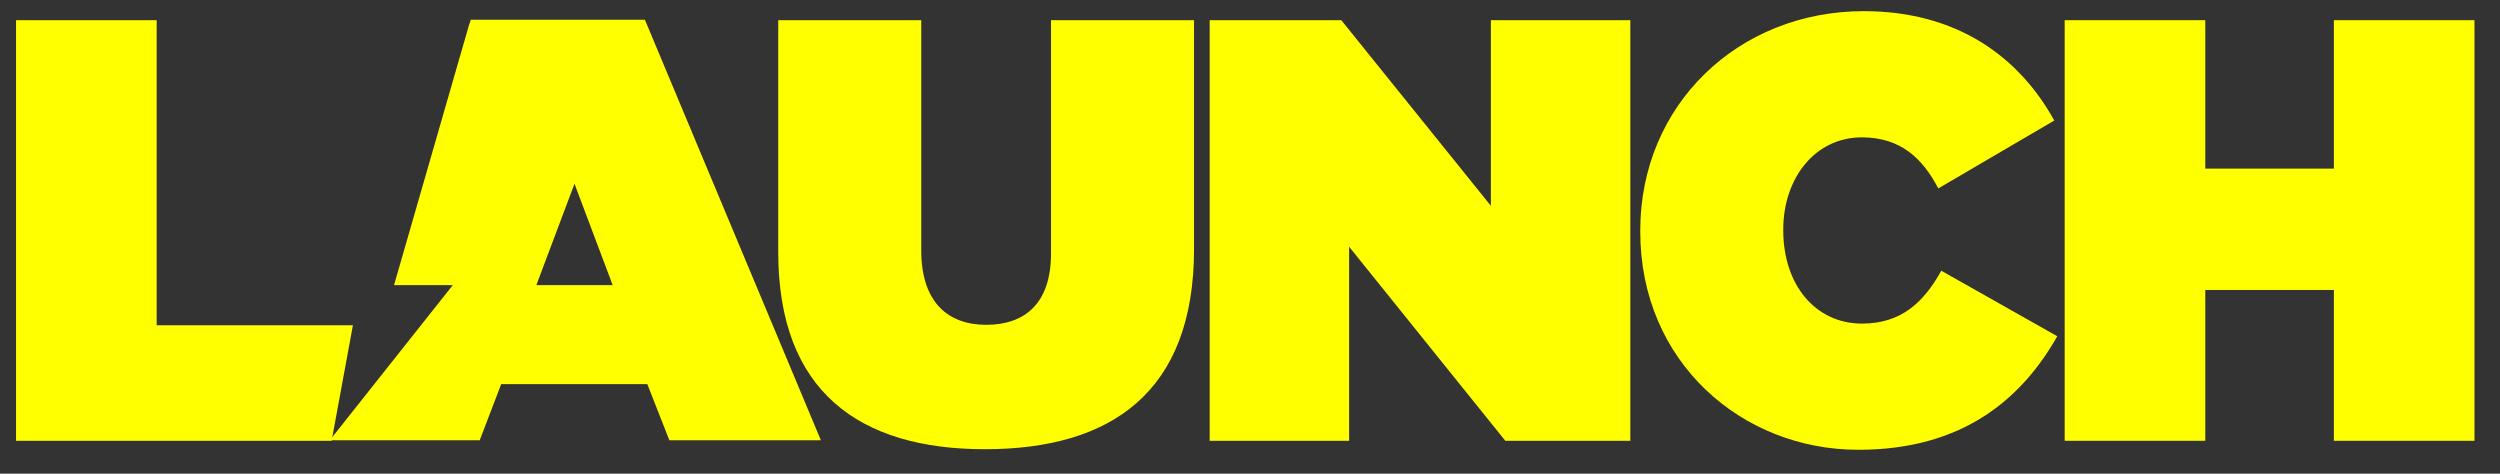
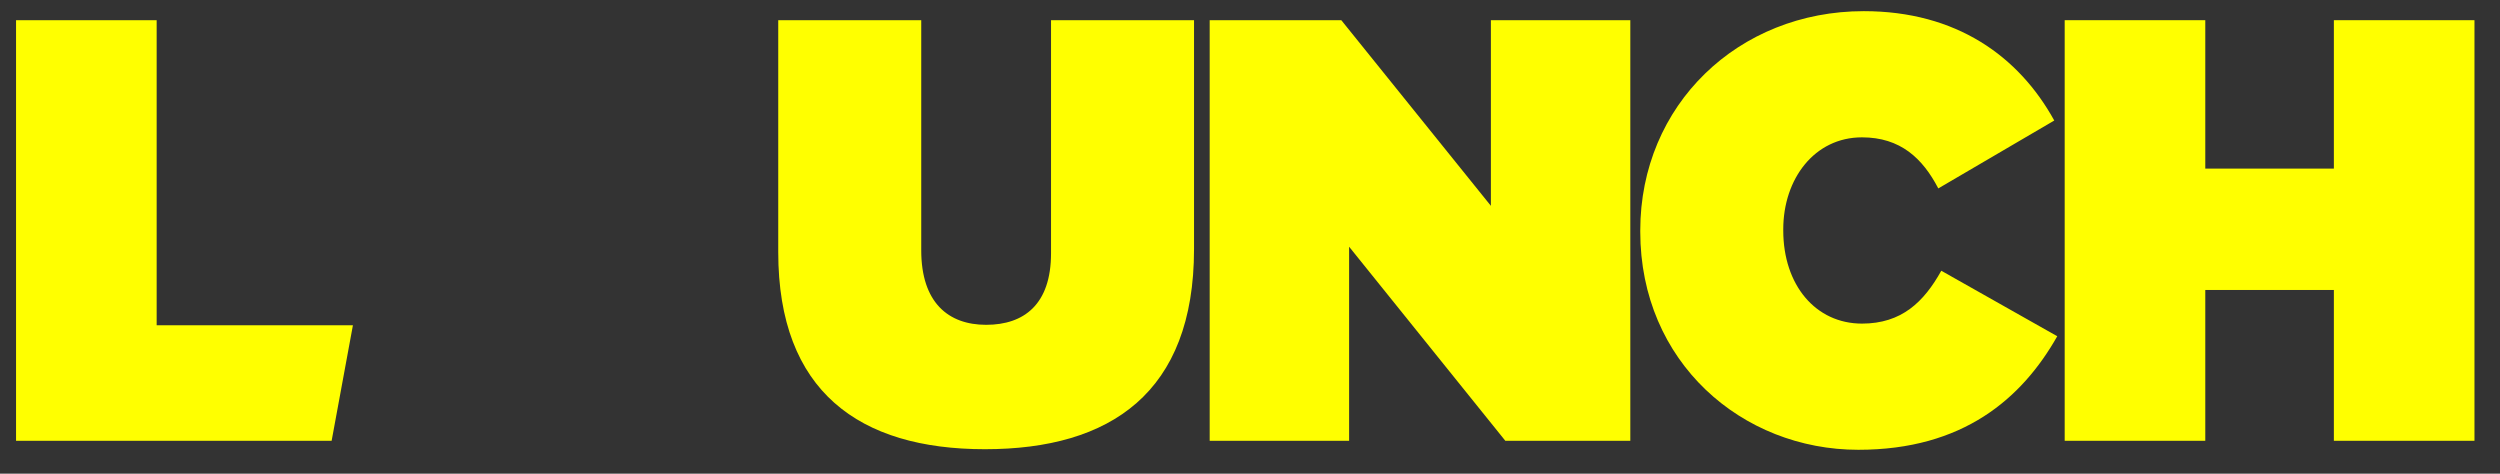
<svg xmlns="http://www.w3.org/2000/svg" width="95" height="18" viewBox="0 0 95 18" fill="none">
  <rect x="0" y="0" width="95" height="18" fill="#333333" stroke="none" />
  <path d="M78.458 16.75V0.767H83.801V6.407H88.687V0.767H94.03V16.75H88.687V11.019H83.801V16.75H78.458Z" fill="#FFFF00" />
  <path d="M70.618 17.092C66.189 17.092 62.33 13.759 62.33 8.804V8.758C62.33 3.986 66.052 0.424 70.824 0.424C74.34 0.424 76.715 2.137 78.062 4.58L73.655 7.16C73.061 6.018 72.217 5.219 70.755 5.219C68.952 5.219 67.764 6.795 67.764 8.713V8.758C67.764 10.836 68.997 12.297 70.755 12.297C72.262 12.297 73.107 11.475 73.769 10.288L78.176 12.777C76.829 15.152 74.591 17.092 70.618 17.092Z" fill="#FFFF00" />
  <path d="M45.968 16.75V0.767H50.969L56.654 7.822V0.767H61.952V16.75H57.202L51.266 9.375V16.75H45.968Z" fill="#FFFF00" />
  <path d="M37.428 17.07C32.655 17.07 29.573 14.878 29.573 9.58V0.767H35.007V9.512C35.007 11.498 36.035 12.343 37.473 12.343C38.912 12.343 39.939 11.567 39.939 9.626V0.767H45.373V9.466C45.373 14.923 42.2 17.07 37.428 17.07Z" fill="#FFFF00" />
  <path d="M0.61 16.75V0.767H5.953V12.359H13.411L12.602 16.75H0.61Z" fill="#FFFF00" />
-   <path d="M24.506 0.75H17.89L17.819 0.963L14.973 10.835H17.206L12.532 16.729H18.229L19.045 14.598H24.598L25.436 16.729H31.193L24.506 0.75ZM20.381 10.835L21.831 6.983L23.282 10.835H20.381Z" fill="#FFFF00" />
</svg>